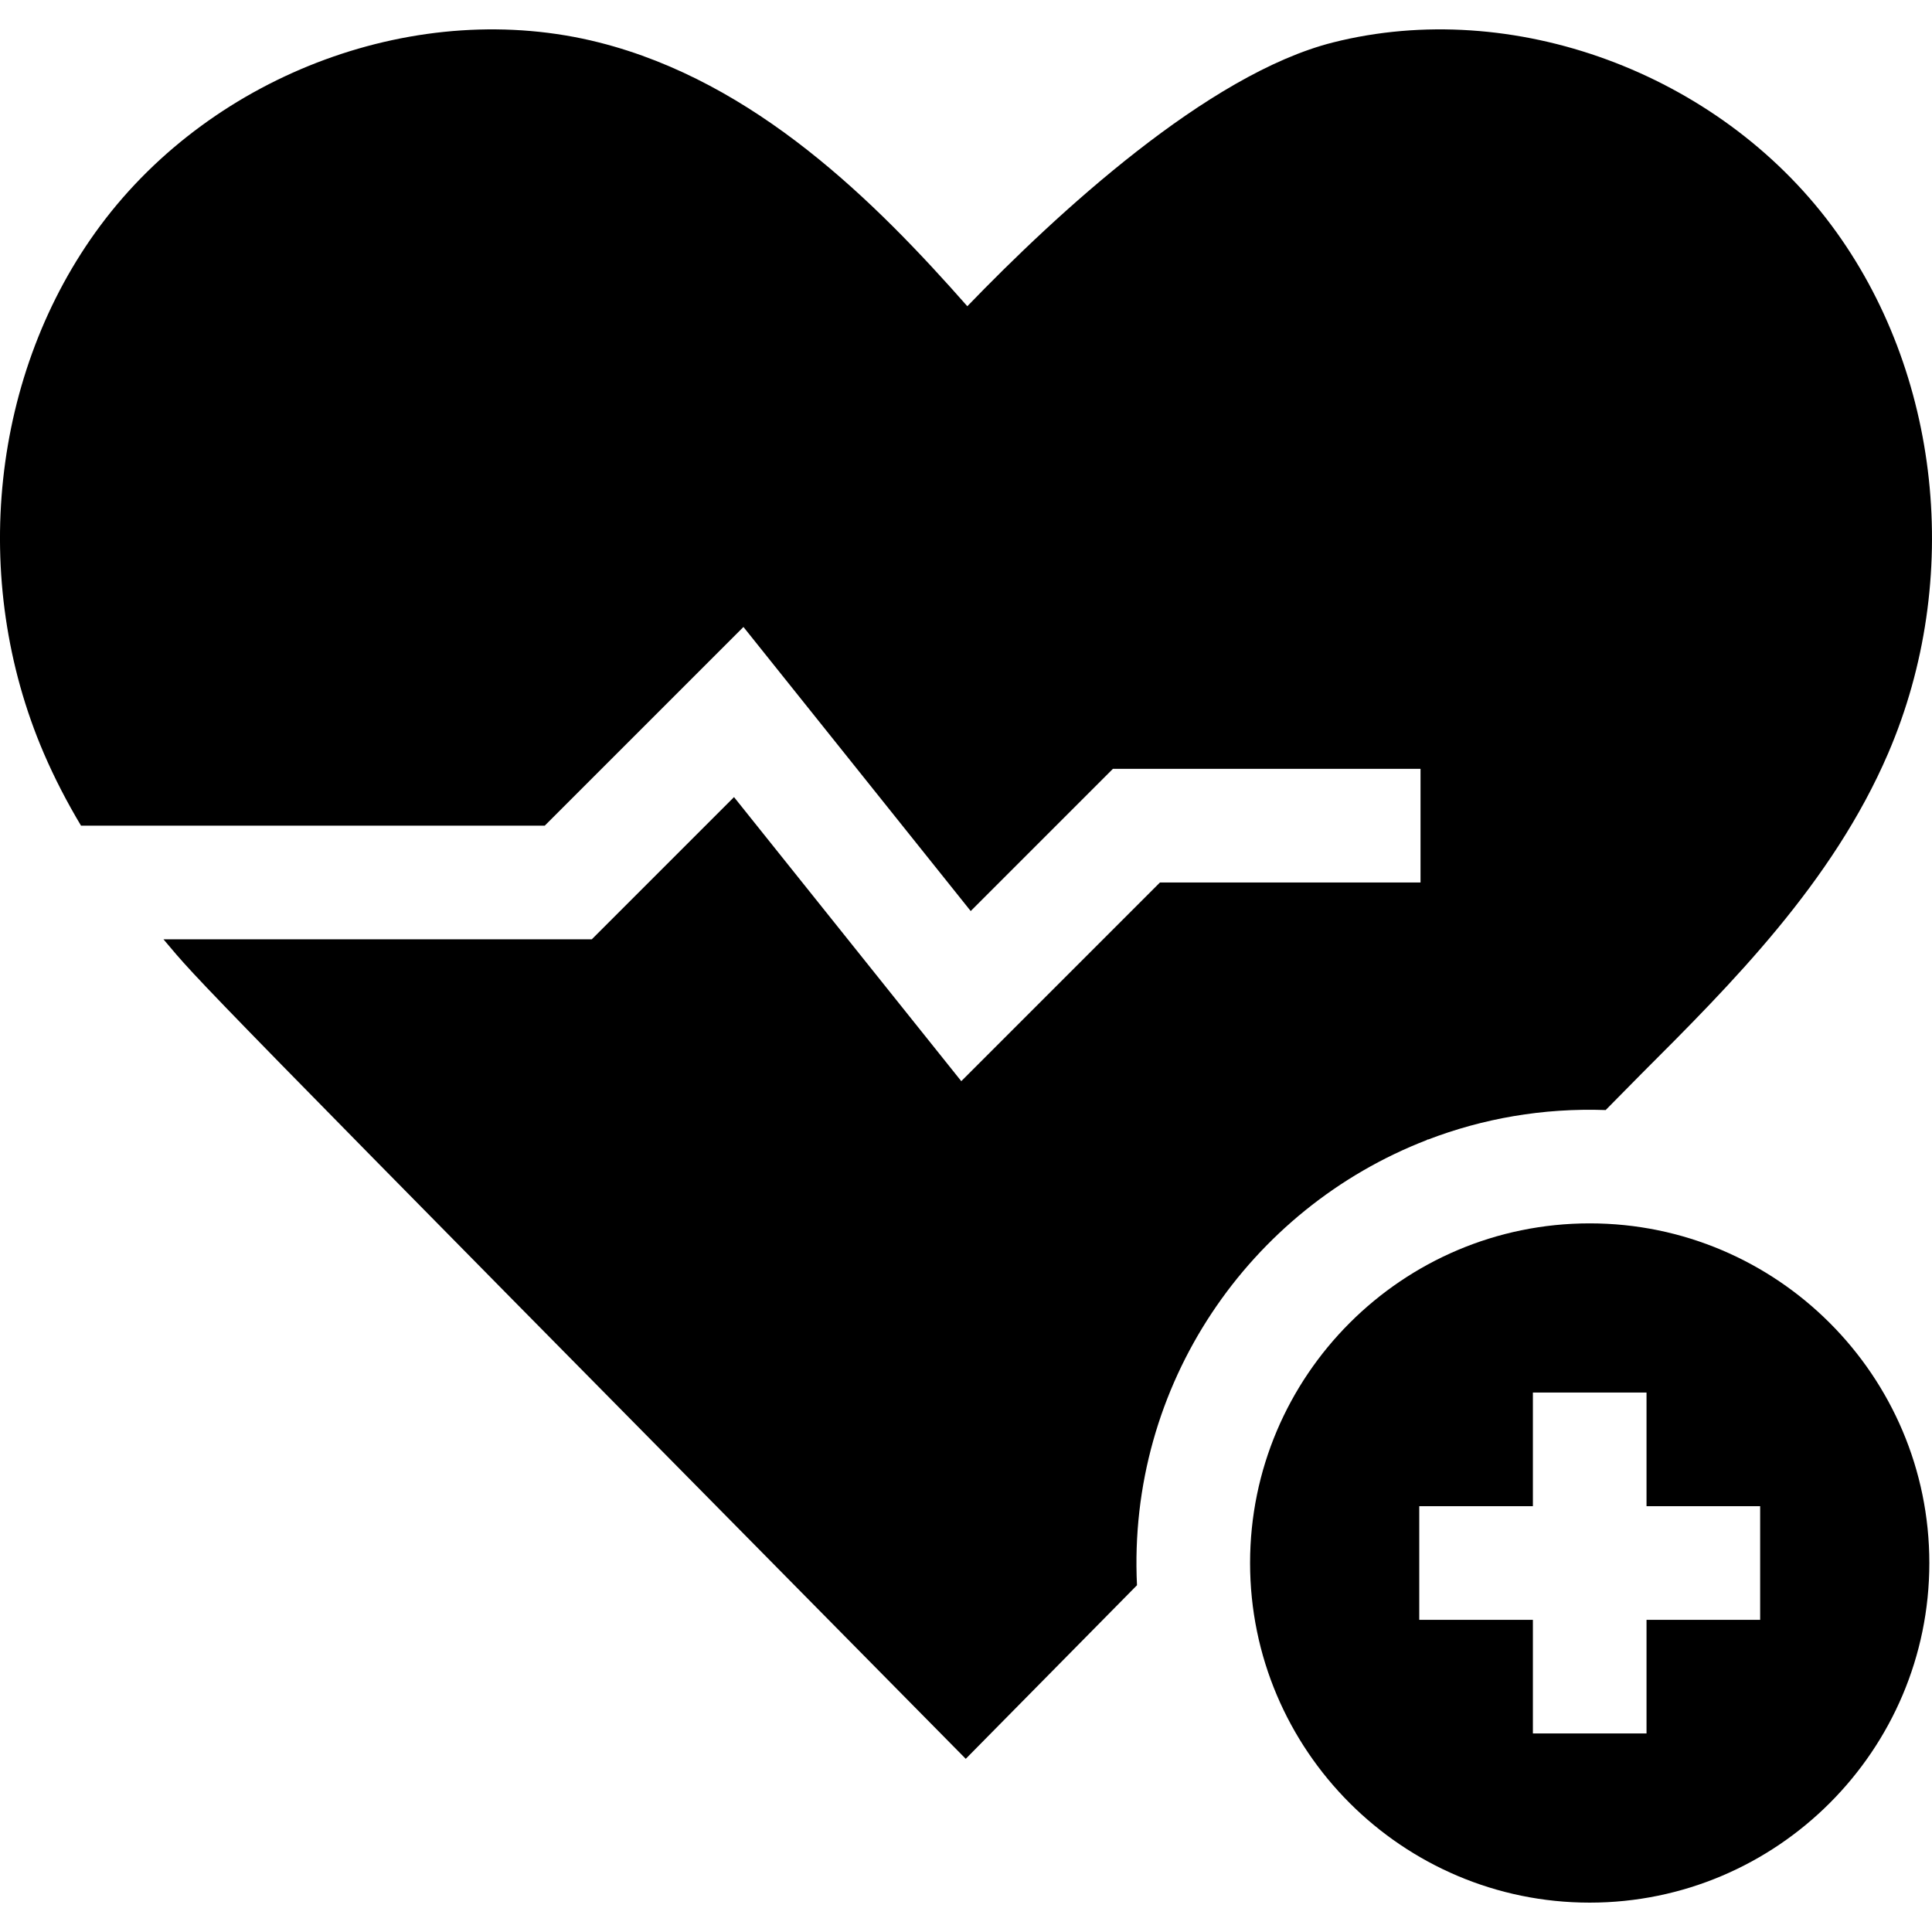
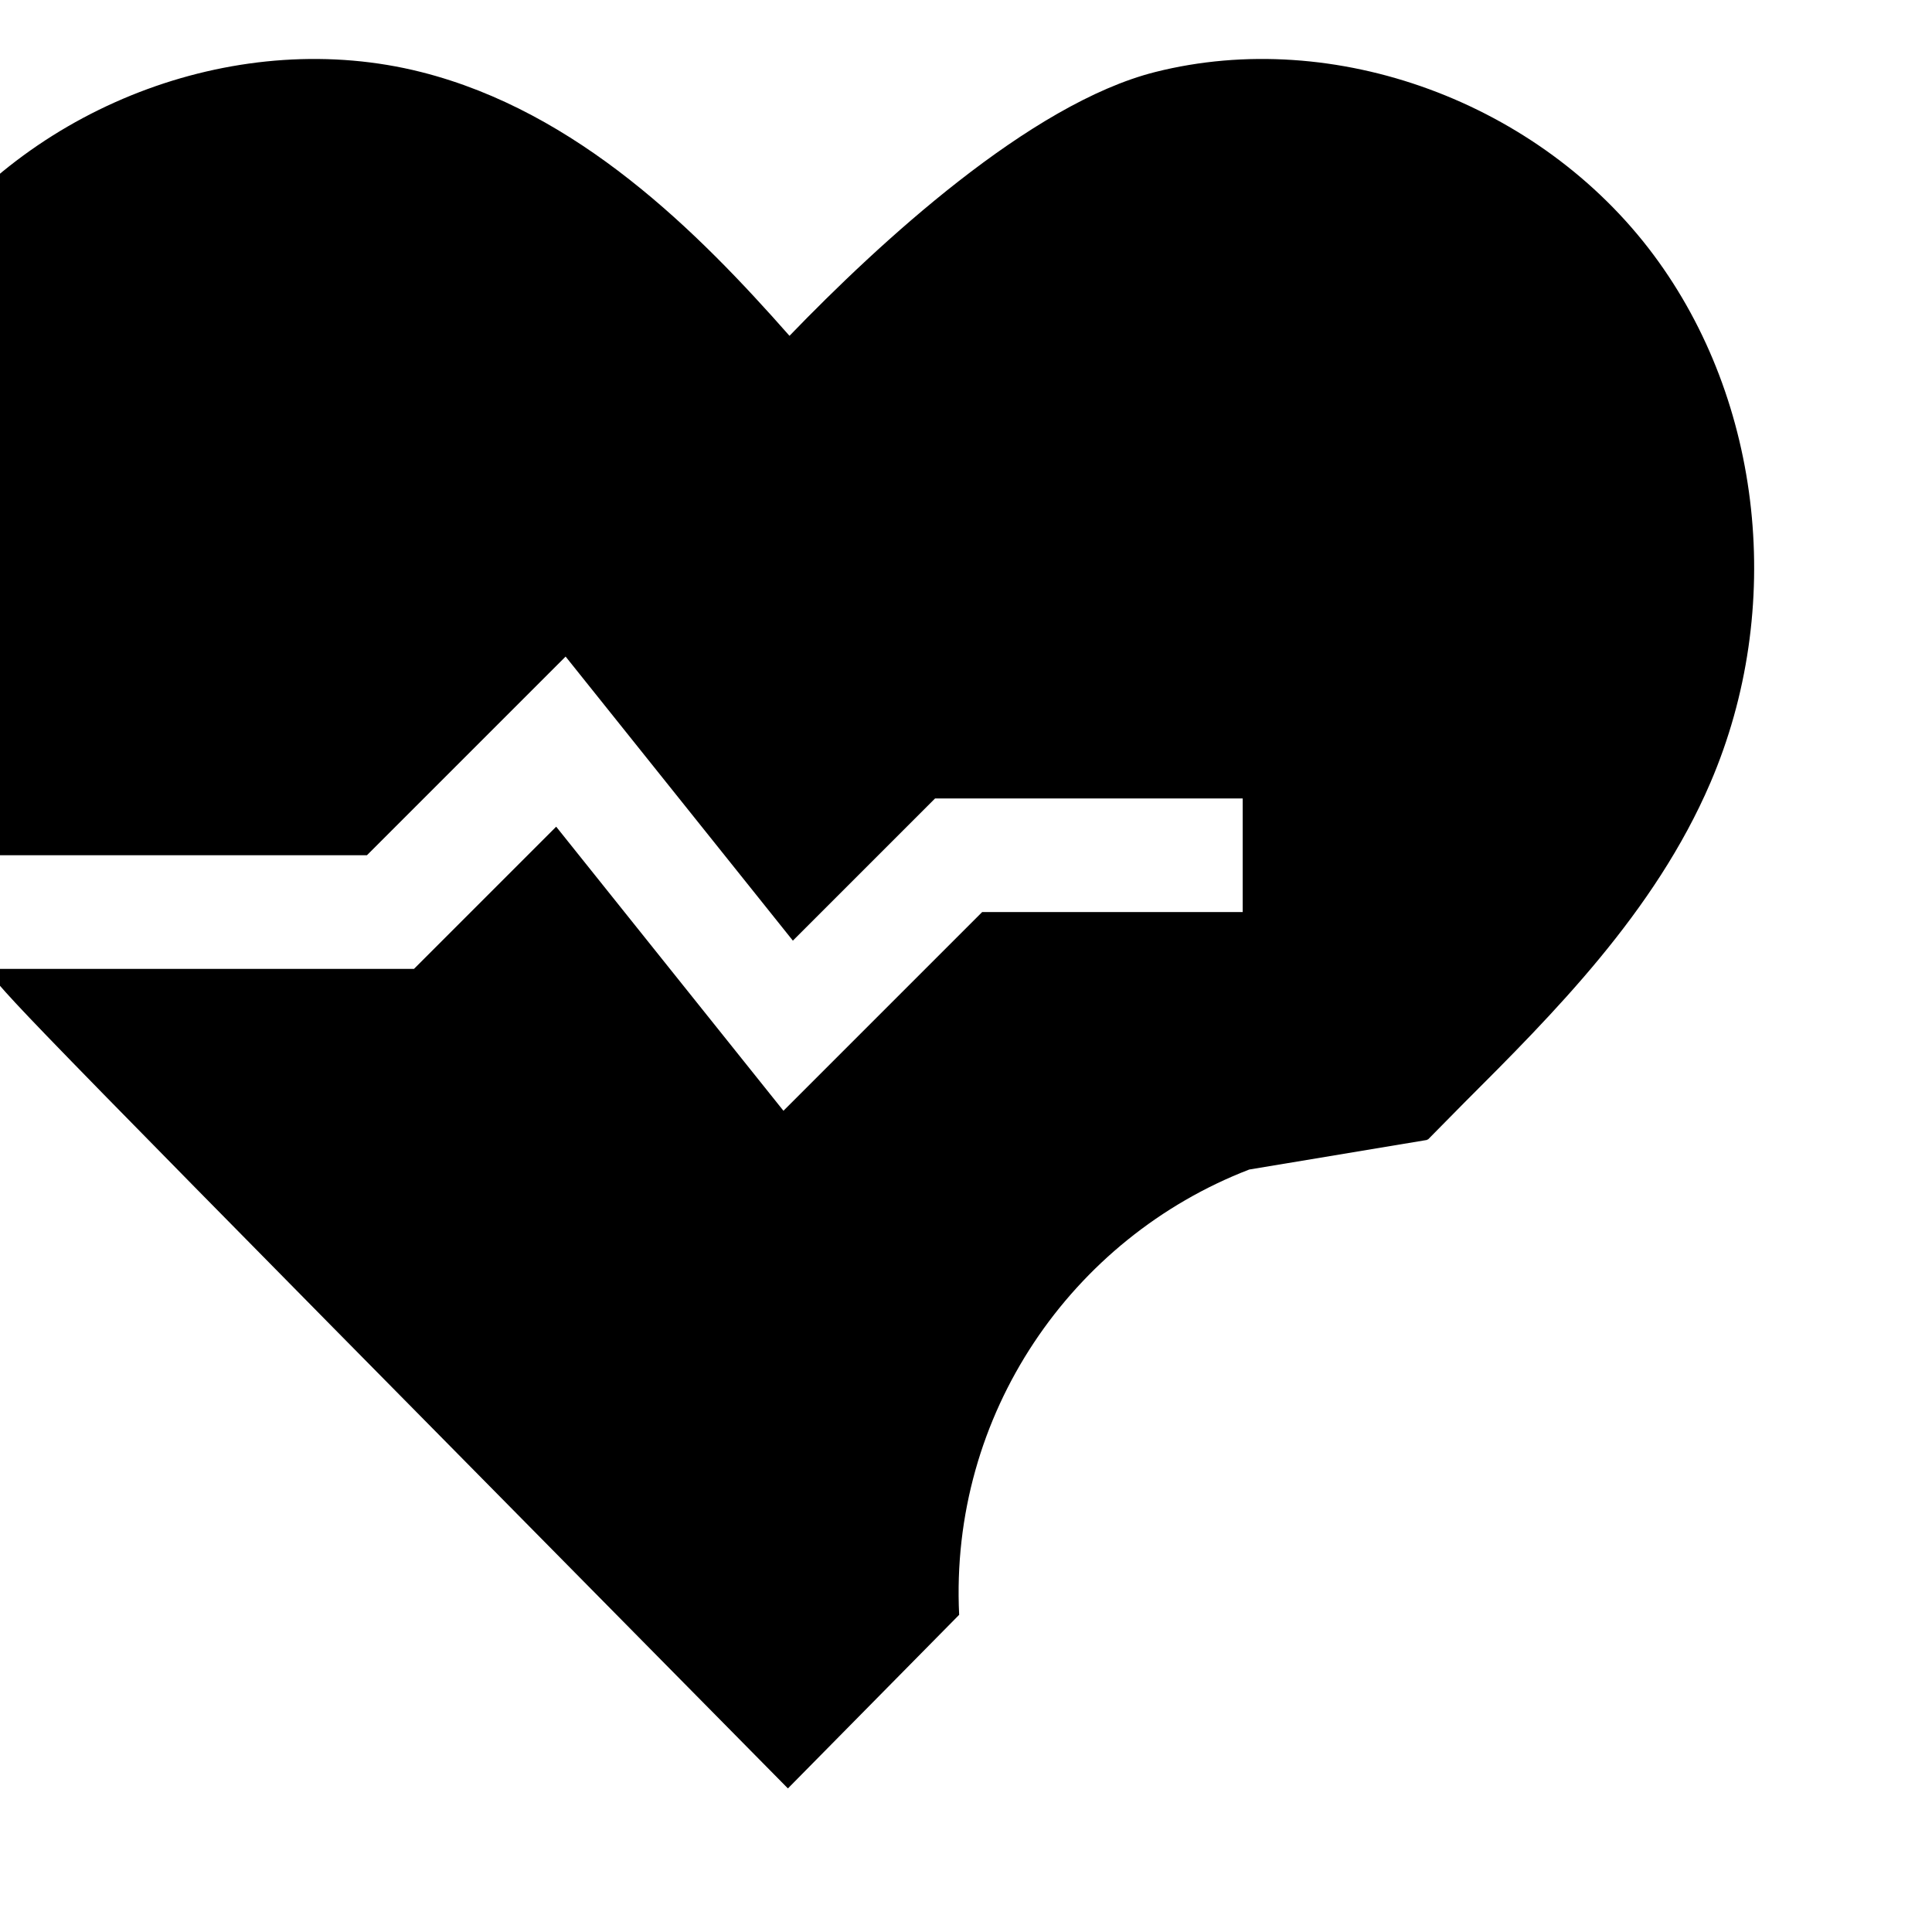
<svg xmlns="http://www.w3.org/2000/svg" width="512" viewBox="0 0 510.069 510.069" height="512" id="Capa_1">
  <g id="XMLID_580_">
-     <path d="m376.76 300.955.1-.181.104.104c14.494-5.561 30.316-8.394 46.951-7.814l9.478-9.607c23.642-23.622 50.429-50.397 65.124-84.626 19.717-45.913 13.845-100.588-14.96-139.295-30.089-40.427-84.222-60.303-131.647-48.326-33.073 8.355-72.899 45.148-96.523 69.637-24.262-27.529-55.9-59.196-97.231-69.638-47.42-11.972-101.556 7.9-131.645 48.327-28.805 38.707-34.678 93.383-14.959 139.298 2.86 6.656 6.18 13.025 9.84 19.148h122.429l52.458-52.457 60 75 37.543-37.543h81.213v30h-68.787l-52.458 52.458-60-75-37.543 37.543h-113.093c10.137 11.977 2.25 4.105 211.816 216.364l45.21-45.832c-2.579-52.905 29.649-99.454 76.58-117.56z" id="XMLID_582_" />
-     <path d="m419.701 322.982c-49.443 0-89.667 40.224-89.667 89.666 0 49.443 40.224 89.667 89.667 89.667 49.442 0 89.666-40.224 89.666-89.667 0-49.442-40.223-89.666-89.666-89.666zm45 104.667h-30v30h-30v-30h-30v-30h30v-30h30v30h30z" id="XMLID_591_" />
+     <path d="m376.76 300.955.1-.181.104.104l9.478-9.607c23.642-23.622 50.429-50.397 65.124-84.626 19.717-45.913 13.845-100.588-14.96-139.295-30.089-40.427-84.222-60.303-131.647-48.326-33.073 8.355-72.899 45.148-96.523 69.637-24.262-27.529-55.9-59.196-97.231-69.638-47.42-11.972-101.556 7.9-131.645 48.327-28.805 38.707-34.678 93.383-14.959 139.298 2.86 6.656 6.18 13.025 9.84 19.148h122.429l52.458-52.457 60 75 37.543-37.543h81.213v30h-68.787l-52.458 52.458-60-75-37.543 37.543h-113.093c10.137 11.977 2.25 4.105 211.816 216.364l45.21-45.832c-2.579-52.905 29.649-99.454 76.58-117.56z" id="XMLID_582_" />
  </g>
</svg>